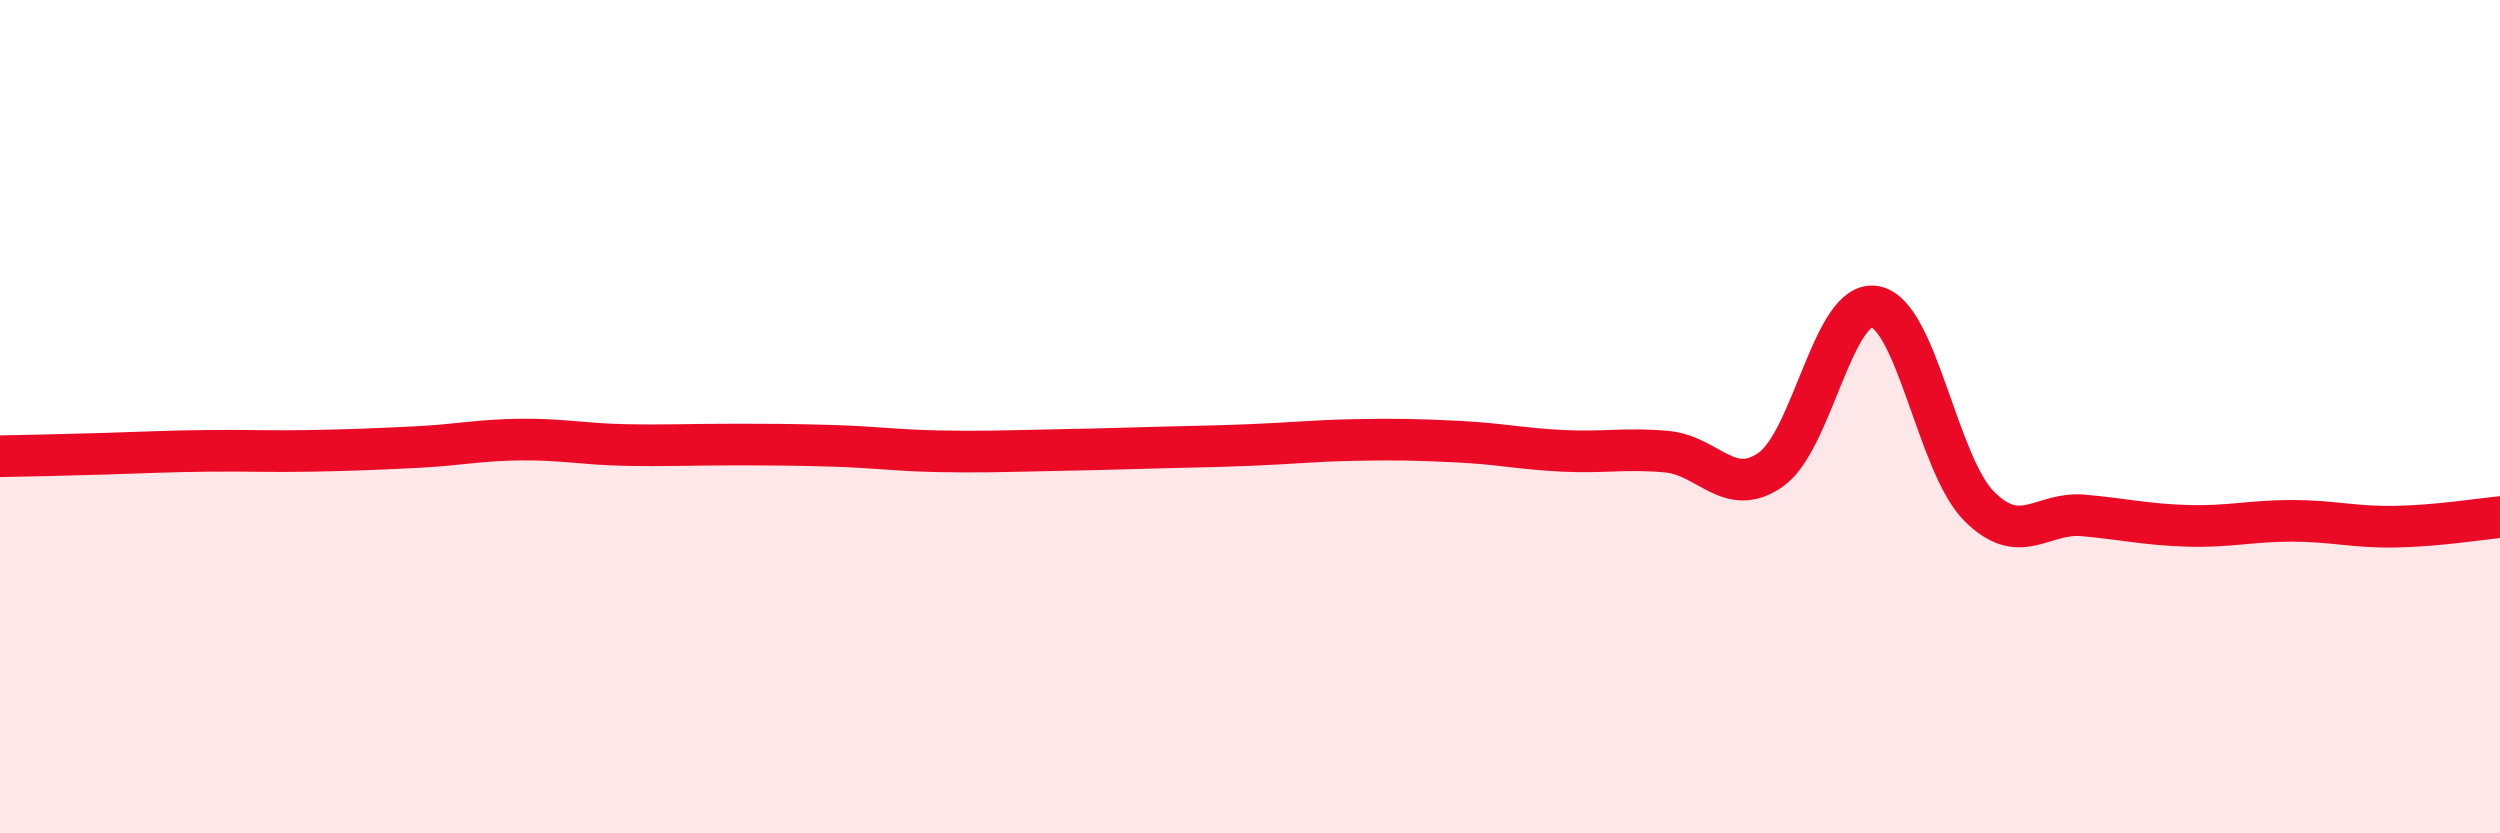
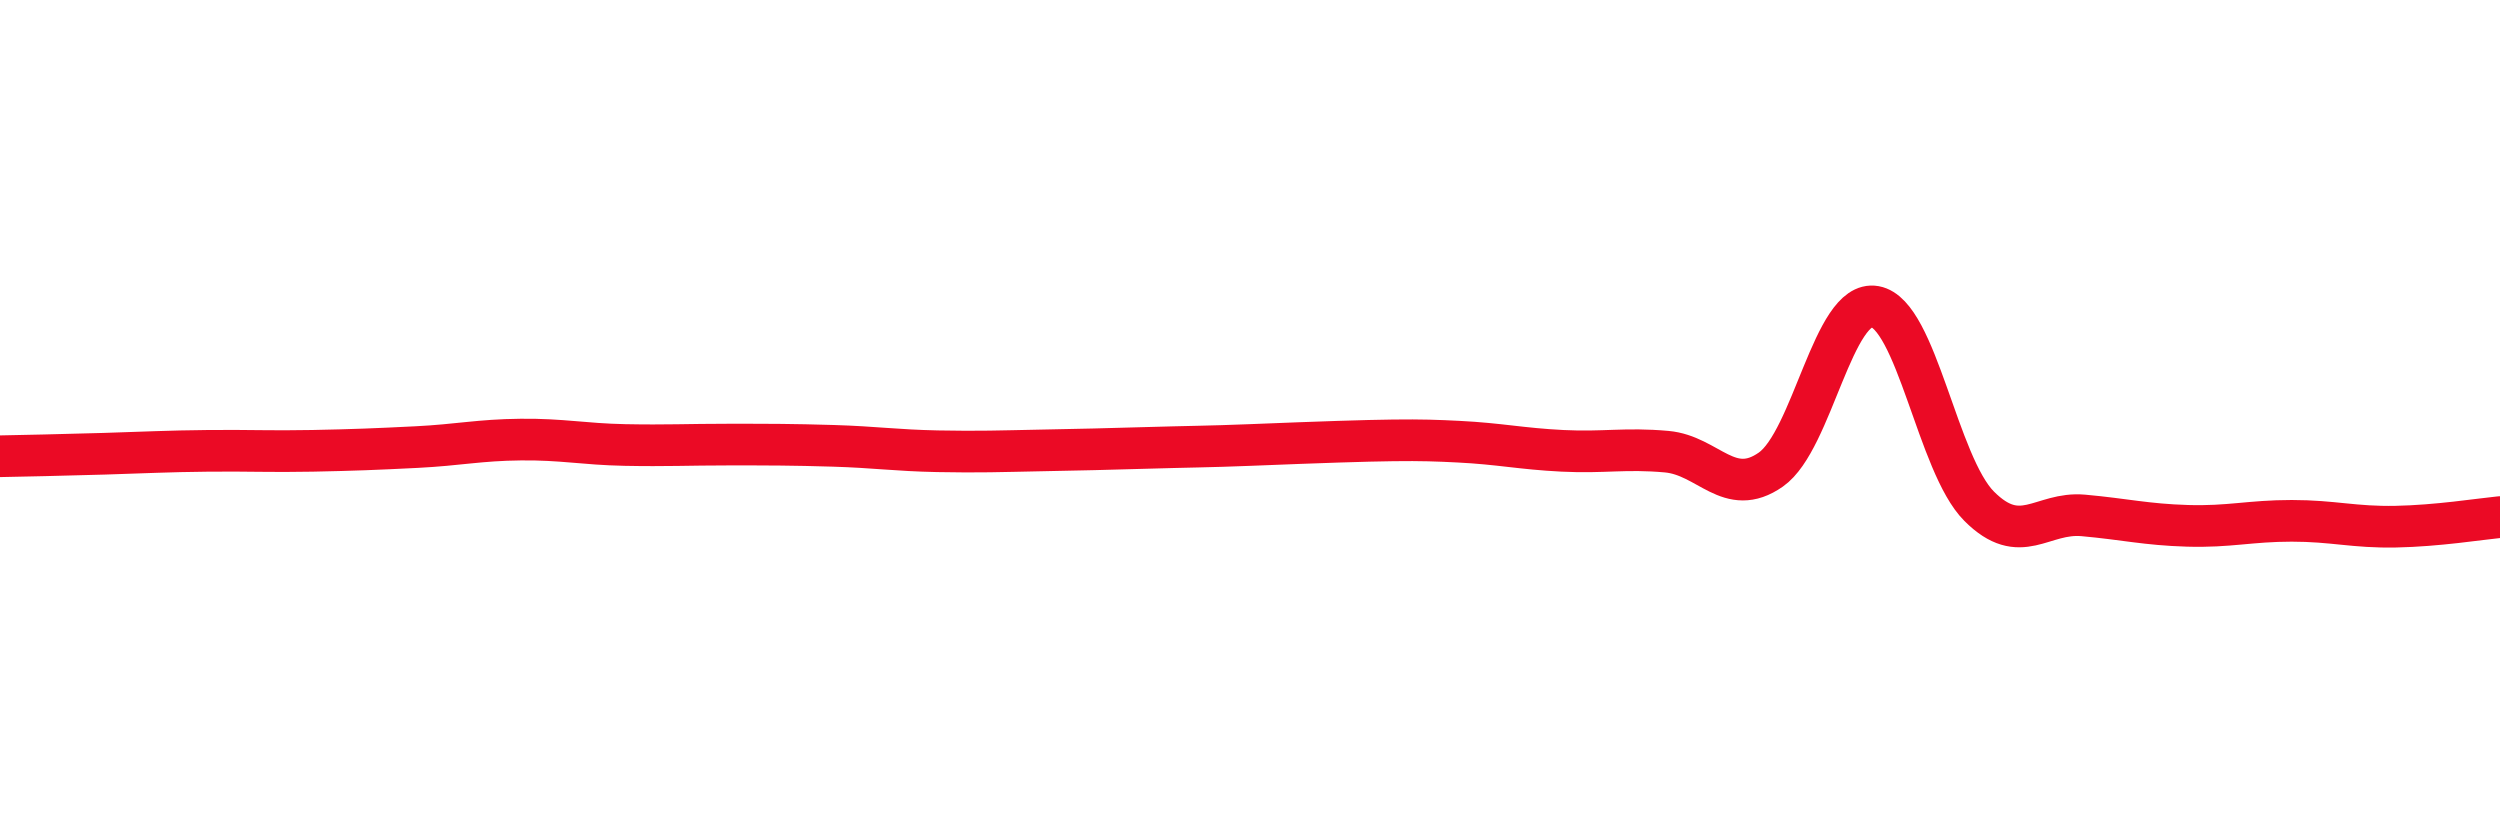
<svg xmlns="http://www.w3.org/2000/svg" width="60" height="20" viewBox="0 0 60 20">
-   <path d="M 0,10.95 C 0.5,10.94 1.5,10.92 2.5,10.89 C 3.5,10.86 4,10.83 5,10.82 C 6,10.81 6.5,10.84 7.5,10.82 C 8.5,10.8 9,10.78 10,10.73 C 11,10.68 11.5,10.56 12.5,10.55 C 13.5,10.54 14,10.66 15,10.68 C 16,10.7 16.5,10.67 17.5,10.67 C 18.5,10.67 19,10.67 20,10.7 C 21,10.73 21.5,10.81 22.5,10.83 C 23.5,10.85 24,10.83 25,10.81 C 26,10.79 26.5,10.78 27.5,10.75 C 28.5,10.72 29,10.72 30,10.68 C 31,10.64 31.5,10.58 32.5,10.56 C 33.5,10.54 34,10.55 35,10.6 C 36,10.65 36.5,10.77 37.5,10.82 C 38.5,10.87 39,10.75 40,10.84 C 41,10.93 41.5,11.97 42.5,11.27 C 43.5,10.57 44,7.18 45,7.36 C 46,7.54 46.5,11.15 47.5,12.15 C 48.5,13.15 49,12.28 50,12.37 C 51,12.46 51.5,12.59 52.5,12.62 C 53.5,12.65 54,12.5 55,12.5 C 56,12.5 56.5,12.66 57.5,12.64 C 58.5,12.62 59.5,12.46 60,12.41L60 20L0 20Z" fill="#EB0A25" opacity="0.1" stroke-linecap="round" stroke-linejoin="round" />
-   <path d="M 0,10.95 C 0.5,10.94 1.5,10.92 2.5,10.89 C 3.5,10.86 4,10.83 5,10.82 C 6,10.81 6.5,10.84 7.5,10.82 C 8.5,10.8 9,10.78 10,10.73 C 11,10.68 11.5,10.56 12.5,10.55 C 13.5,10.54 14,10.66 15,10.68 C 16,10.7 16.5,10.67 17.5,10.67 C 18.5,10.67 19,10.67 20,10.7 C 21,10.73 21.5,10.81 22.5,10.83 C 23.5,10.85 24,10.83 25,10.81 C 26,10.79 26.5,10.78 27.5,10.75 C 28.5,10.72 29,10.72 30,10.68 C 31,10.64 31.5,10.58 32.5,10.56 C 33.5,10.54 34,10.55 35,10.6 C 36,10.65 36.5,10.77 37.5,10.82 C 38.5,10.87 39,10.75 40,10.84 C 41,10.93 41.5,11.97 42.5,11.27 C 43.5,10.57 44,7.18 45,7.36 C 46,7.54 46.5,11.15 47.5,12.15 C 48.5,13.15 49,12.28 50,12.37 C 51,12.46 51.5,12.59 52.5,12.62 C 53.5,12.65 54,12.5 55,12.5 C 56,12.5 56.5,12.66 57.5,12.64 C 58.5,12.62 59.5,12.46 60,12.41" stroke="#EB0A25" stroke-width="1" fill="none" stroke-linecap="round" stroke-linejoin="round" />
+   <path d="M 0,10.95 C 0.5,10.94 1.5,10.92 2.5,10.89 C 3.5,10.86 4,10.83 5,10.82 C 6,10.81 6.5,10.84 7.5,10.82 C 8.5,10.8 9,10.78 10,10.73 C 11,10.68 11.5,10.56 12.5,10.55 C 13.5,10.54 14,10.66 15,10.68 C 16,10.7 16.5,10.67 17.5,10.67 C 18.5,10.67 19,10.67 20,10.7 C 21,10.73 21.5,10.81 22.5,10.83 C 23.5,10.85 24,10.83 25,10.81 C 26,10.79 26.5,10.78 27.5,10.75 C 28.5,10.72 29,10.72 30,10.68 C 33.5,10.54 34,10.55 35,10.6 C 36,10.65 36.5,10.77 37.5,10.82 C 38.5,10.87 39,10.75 40,10.84 C 41,10.93 41.5,11.97 42.5,11.27 C 43.5,10.57 44,7.18 45,7.36 C 46,7.54 46.5,11.15 47.5,12.15 C 48.5,13.15 49,12.28 50,12.37 C 51,12.46 51.5,12.59 52.5,12.62 C 53.5,12.65 54,12.5 55,12.5 C 56,12.5 56.5,12.66 57.5,12.64 C 58.5,12.62 59.5,12.46 60,12.41" stroke="#EB0A25" stroke-width="1" fill="none" stroke-linecap="round" stroke-linejoin="round" />
</svg>